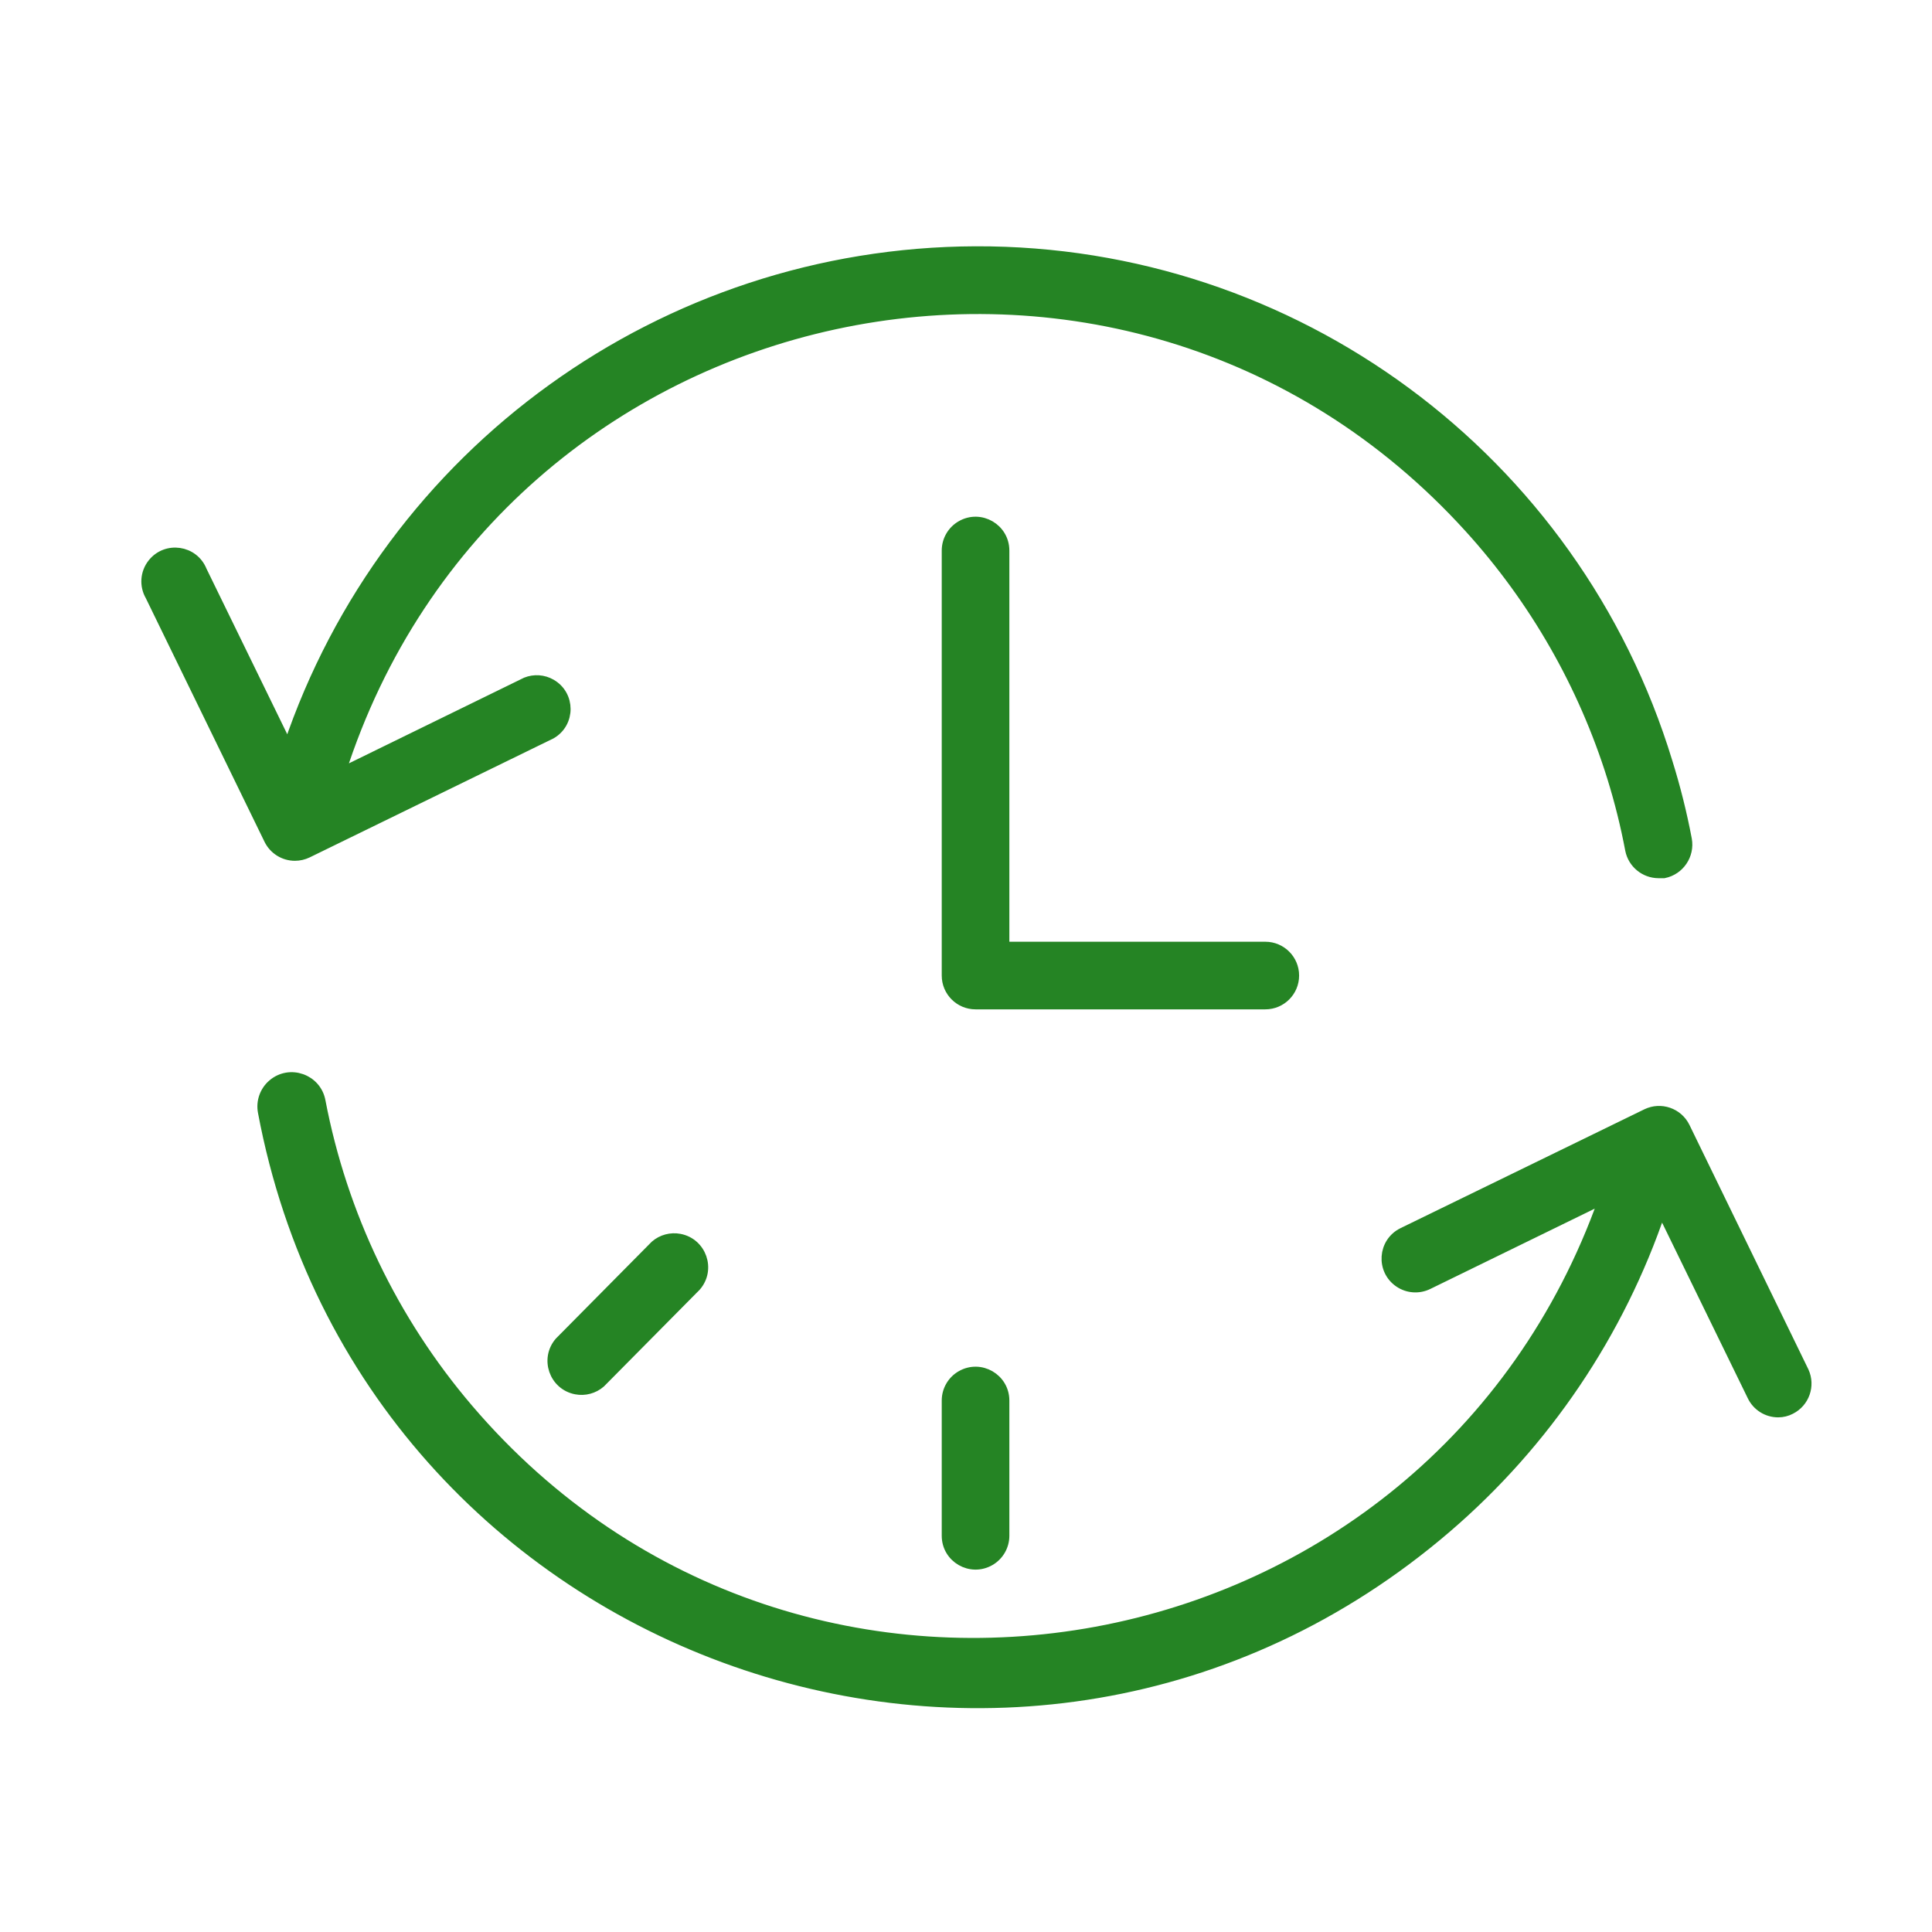
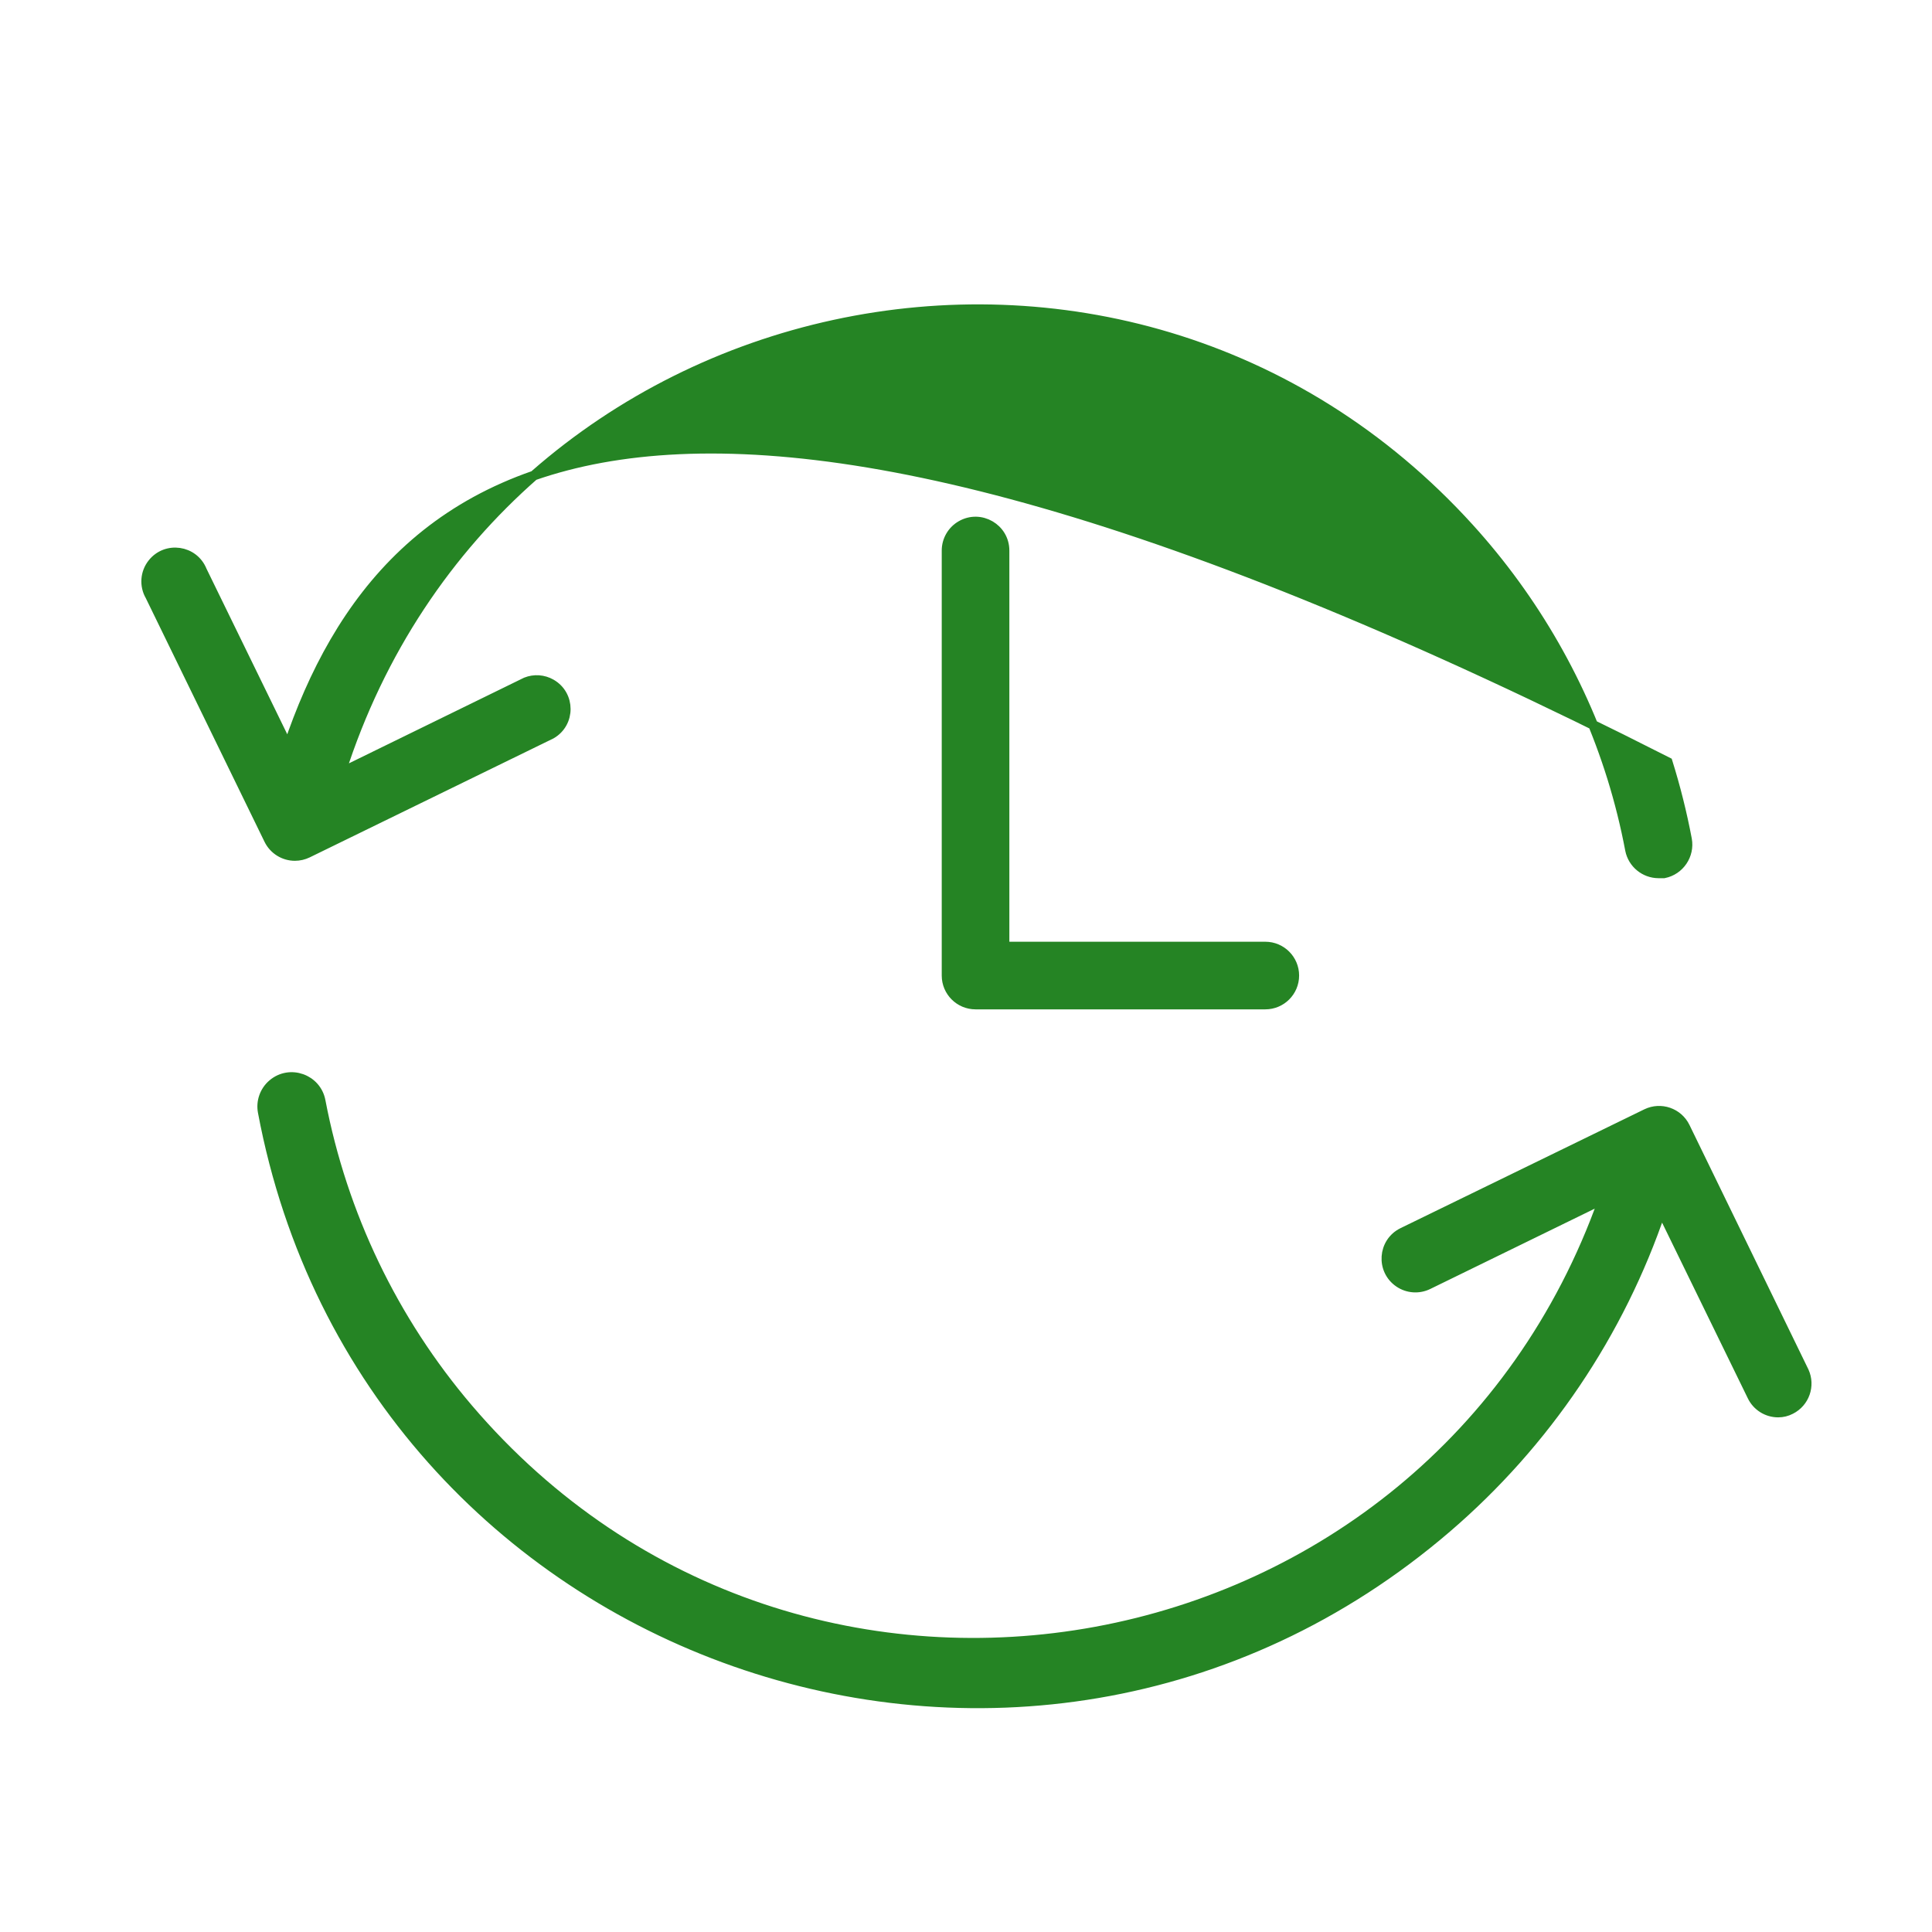
<svg xmlns="http://www.w3.org/2000/svg" viewBox="0 0 100.00 100.00" data-guides="{&quot;vertical&quot;:[],&quot;horizontal&quot;:[]}">
  <defs />
  <path fill="#258424" stroke="#258424" fill-opacity="1" stroke-width="0.5" stroke-opacity="1" color="rgb(51, 51, 51)" fill-rule="evenodd" id="tSvg139ee4bebd0" title="Path 11" d="M66.992 50.494C66.992 49.666 66.321 48.994 65.492 48.994C60.993 48.994 56.493 48.994 51.994 48.994C51.994 42.162 51.994 35.329 51.994 28.497C51.994 27.342 50.744 26.62 49.744 27.198C49.28 27.466 48.994 27.961 48.994 28.497C48.994 35.829 48.994 43.162 48.994 50.494C48.994 51.322 49.666 51.994 50.494 51.994C55.494 51.994 60.493 51.994 65.492 51.994C66.321 51.994 66.992 51.322 66.992 50.494Z" />
-   <path fill="#258424" stroke="#258424" fill-opacity="1" stroke-width="0.5" stroke-opacity="1" color="rgb(51, 51, 51)" fill-rule="evenodd" id="tSvg10911ec6dd3" title="Path 12" d="M15.268 44.305C15.493 44.304 15.715 44.253 15.918 44.155C20.124 42.102 24.331 40.049 28.537 37.996C29.535 37.416 29.532 35.973 28.53 35.398C28.133 35.17 27.652 35.136 27.227 35.306C24.031 36.869 20.834 38.432 17.638 39.995C25.744 14.7 58.194 7.665 76.047 27.332C79.423 31.051 81.946 35.461 83.44 40.255C83.821 41.483 84.132 42.732 84.37 43.995C84.512 44.695 85.126 45.2 85.84 45.205C85.937 45.205 86.033 45.205 86.13 45.205C86.939 45.039 87.467 44.257 87.32 43.445C87.064 42.094 86.73 40.758 86.32 39.445C81.523 23.69 66.964 12.942 50.494 12.998C34.365 13.057 20.059 23.37 14.908 38.656C13.425 35.616 11.942 32.576 10.459 29.537C10.03 28.465 8.602 28.258 7.888 29.166C7.507 29.648 7.46 30.315 7.769 30.846C9.819 35.053 11.869 39.259 13.918 43.465C14.171 43.98 14.695 44.306 15.268 44.305ZM93.379 70.992C91.326 66.772 89.273 62.553 87.22 58.333C86.857 57.592 85.963 57.284 85.22 57.643C81.014 59.693 76.808 61.743 72.602 63.793C71.562 64.301 71.463 65.743 72.422 66.389C72.868 66.689 73.439 66.728 73.921 66.492C76.944 65.016 79.967 63.539 82.99 62.063C74.107 87.088 41.465 93.112 24.234 72.906C20.352 68.354 17.72 62.87 16.598 56.993C16.383 55.839 14.998 55.35 14.106 56.114C13.692 56.469 13.498 57.017 13.598 57.553C18.932 85.928 52.982 97.889 74.889 79.082C79.999 74.695 83.834 69.013 85.99 62.633C87.556 65.842 89.123 69.052 90.689 72.262C90.937 72.782 91.463 73.113 92.039 73.112C92.266 73.112 92.489 73.057 92.689 72.952C93.408 72.589 93.712 71.724 93.379 70.992Z" />
-   <path fill="#258424" stroke="#258424" fill-opacity="1" stroke-width="0.5" stroke-opacity="1" color="rgb(51, 51, 51)" fill-rule="evenodd" id="tSvg10f0dd7dad7" title="Path 13" d="M48.994 72.492C48.994 74.825 48.994 77.158 48.994 79.491C48.994 80.645 50.244 81.367 51.244 80.79C51.708 80.522 51.994 80.027 51.994 79.491C51.994 77.158 51.994 74.825 51.994 72.492C51.994 71.337 50.744 70.615 49.744 71.193C49.28 71.461 48.994 71.956 48.994 72.492ZM33.906 64.453C32.256 66.119 30.607 67.785 28.957 69.452C28.196 70.331 28.671 71.703 29.812 71.923C30.267 72.011 30.736 71.885 31.086 71.582C32.736 69.915 34.386 68.249 36.036 66.582C36.797 65.704 36.322 64.331 35.18 64.111C34.726 64.024 34.256 64.149 33.906 64.453Z" />
+   <path fill="#258424" stroke="#258424" fill-opacity="1" stroke-width="0.5" stroke-opacity="1" color="rgb(51, 51, 51)" fill-rule="evenodd" id="tSvg10911ec6dd3" title="Path 12" d="M15.268 44.305C15.493 44.304 15.715 44.253 15.918 44.155C20.124 42.102 24.331 40.049 28.537 37.996C29.535 37.416 29.532 35.973 28.53 35.398C28.133 35.17 27.652 35.136 27.227 35.306C24.031 36.869 20.834 38.432 17.638 39.995C25.744 14.7 58.194 7.665 76.047 27.332C79.423 31.051 81.946 35.461 83.44 40.255C83.821 41.483 84.132 42.732 84.37 43.995C84.512 44.695 85.126 45.2 85.84 45.205C85.937 45.205 86.033 45.205 86.13 45.205C86.939 45.039 87.467 44.257 87.32 43.445C87.064 42.094 86.73 40.758 86.32 39.445C34.365 13.057 20.059 23.37 14.908 38.656C13.425 35.616 11.942 32.576 10.459 29.537C10.03 28.465 8.602 28.258 7.888 29.166C7.507 29.648 7.46 30.315 7.769 30.846C9.819 35.053 11.869 39.259 13.918 43.465C14.171 43.98 14.695 44.306 15.268 44.305ZM93.379 70.992C91.326 66.772 89.273 62.553 87.22 58.333C86.857 57.592 85.963 57.284 85.22 57.643C81.014 59.693 76.808 61.743 72.602 63.793C71.562 64.301 71.463 65.743 72.422 66.389C72.868 66.689 73.439 66.728 73.921 66.492C76.944 65.016 79.967 63.539 82.99 62.063C74.107 87.088 41.465 93.112 24.234 72.906C20.352 68.354 17.72 62.87 16.598 56.993C16.383 55.839 14.998 55.35 14.106 56.114C13.692 56.469 13.498 57.017 13.598 57.553C18.932 85.928 52.982 97.889 74.889 79.082C79.999 74.695 83.834 69.013 85.99 62.633C87.556 65.842 89.123 69.052 90.689 72.262C90.937 72.782 91.463 73.113 92.039 73.112C92.266 73.112 92.489 73.057 92.689 72.952C93.408 72.589 93.712 71.724 93.379 70.992Z" />
</svg>